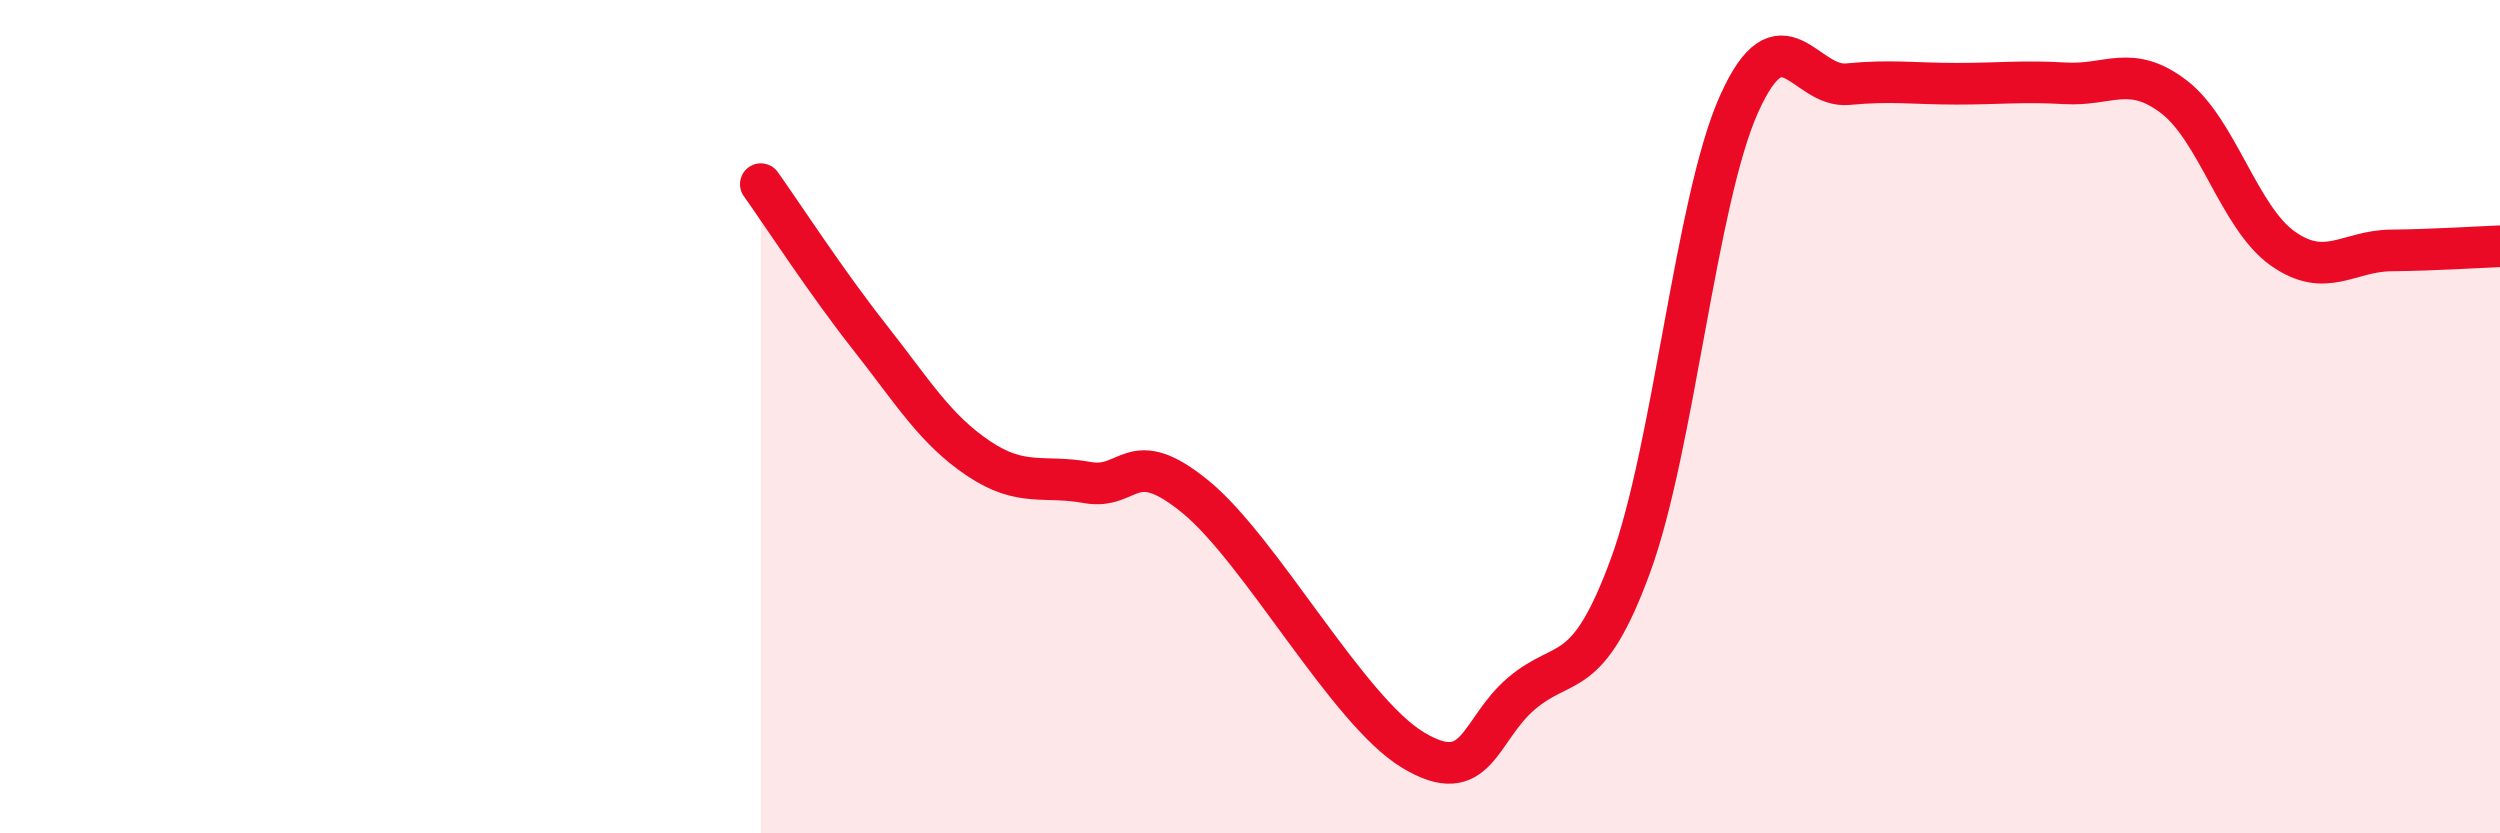
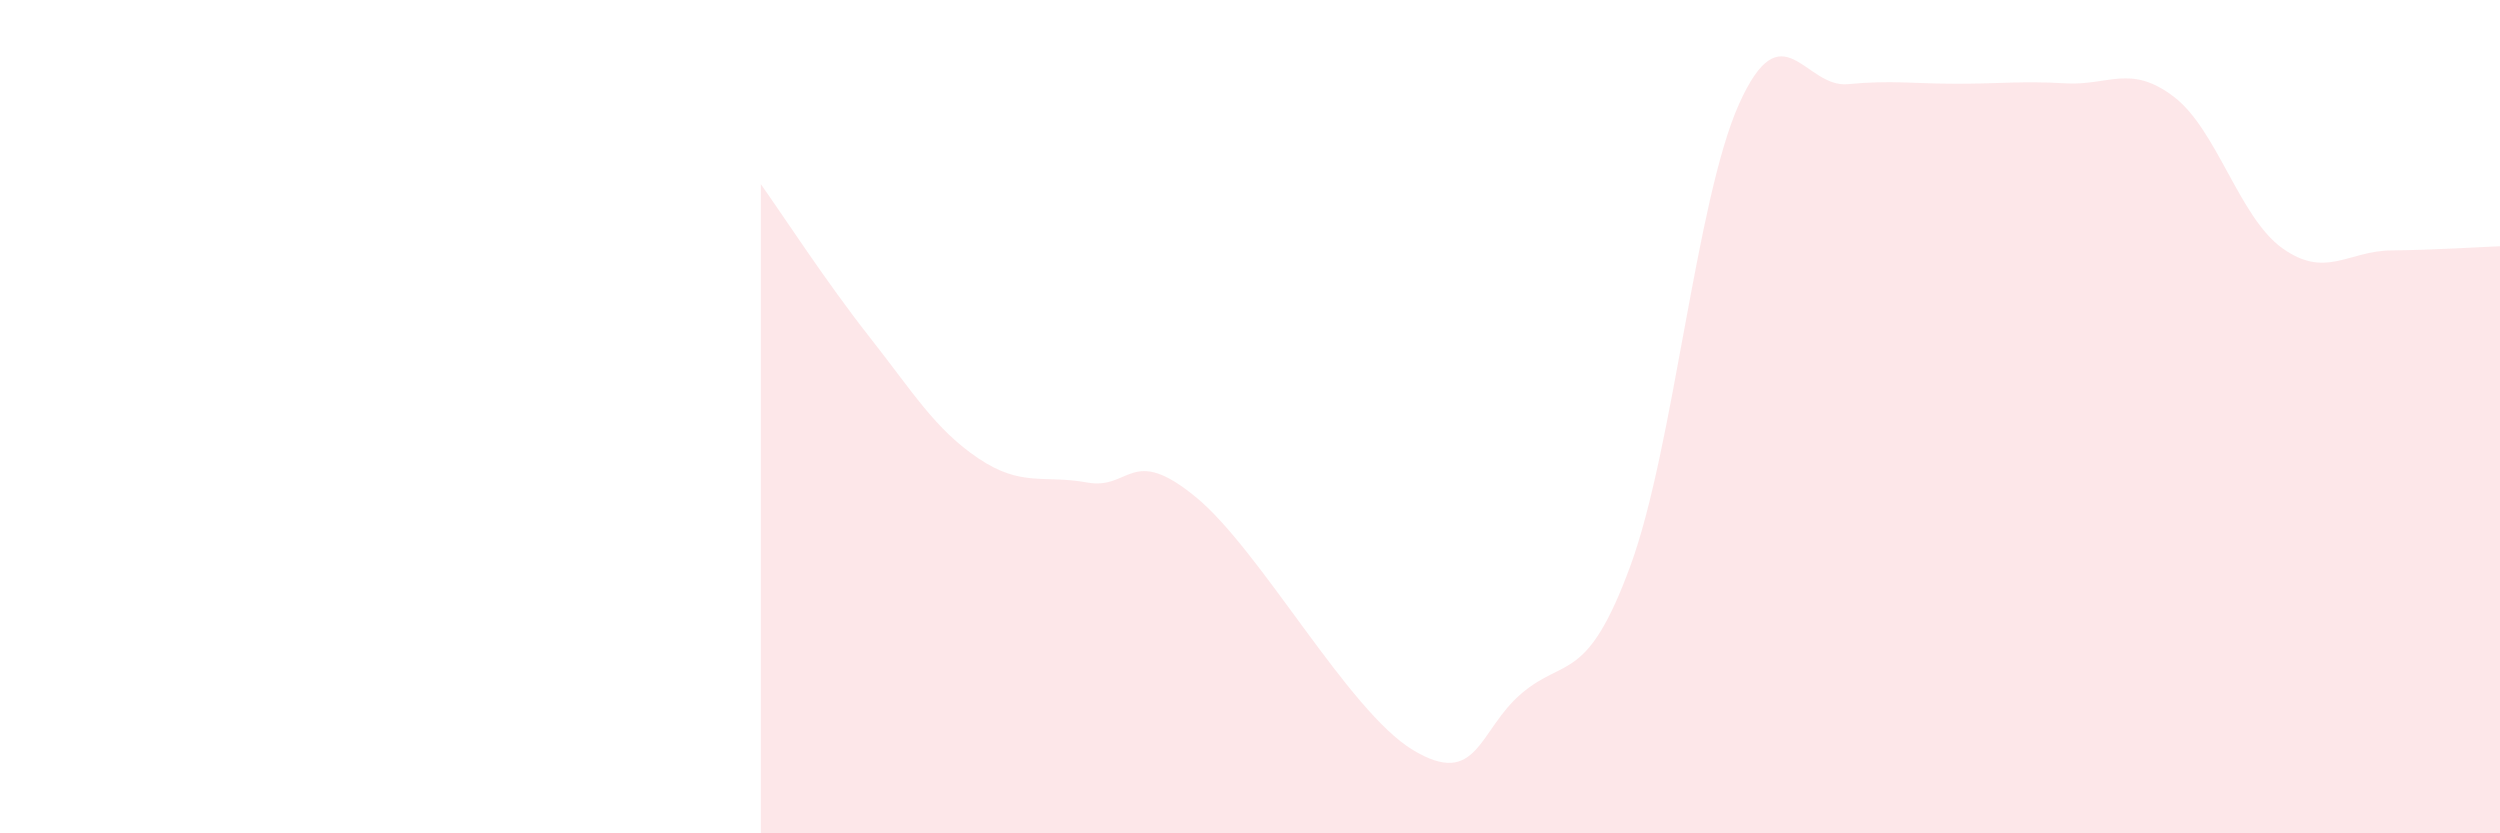
<svg xmlns="http://www.w3.org/2000/svg" width="60" height="20" viewBox="0 0 60 20">
  <path d="M 18.26,4.42 C 18.78,5.15 19.83,6.77 20.87,8.09 C 21.91,9.41 22.44,10.3 23.48,11 C 24.52,11.7 25.05,11.39 26.09,11.58 C 27.13,11.77 27.14,10.65 28.7,11.93 C 30.26,13.21 32.35,17.06 33.91,18 C 35.47,18.94 35.48,17.52 36.52,16.64 C 37.56,15.76 38.09,16.41 39.13,13.58 C 40.17,10.75 40.7,4.8 41.74,2.49 C 42.78,0.18 43.31,2.12 44.35,2.02 C 45.39,1.92 45.92,2.01 46.96,2.01 C 48,2.01 48.53,1.94 49.57,2 C 50.61,2.06 51.13,1.53 52.17,2.32 C 53.21,3.11 53.74,5.22 54.78,5.96 C 55.82,6.7 56.35,6.02 57.39,6.01 C 58.43,6 59.48,5.93 60,5.91L60 20L18.26 20Z" fill="#EB0A25" opacity="0.1" stroke-linecap="round" stroke-linejoin="round" />
-   <path d="M 18.26,4.42 C 18.78,5.15 19.83,6.77 20.87,8.09 C 21.91,9.41 22.44,10.3 23.48,11 C 24.52,11.7 25.05,11.39 26.09,11.58 C 27.13,11.77 27.14,10.65 28.7,11.93 C 30.26,13.21 32.35,17.06 33.91,18 C 35.47,18.94 35.48,17.52 36.52,16.64 C 37.56,15.76 38.09,16.41 39.13,13.58 C 40.17,10.75 40.7,4.8 41.74,2.49 C 42.78,0.18 43.31,2.12 44.35,2.02 C 45.39,1.92 45.92,2.01 46.96,2.01 C 48,2.01 48.53,1.94 49.57,2 C 50.61,2.06 51.13,1.53 52.17,2.32 C 53.21,3.11 53.74,5.22 54.78,5.96 C 55.82,6.7 56.35,6.02 57.39,6.01 C 58.43,6 59.48,5.93 60,5.91" stroke="#EB0A25" stroke-width="1" fill="none" stroke-linecap="round" stroke-linejoin="round" />
</svg>